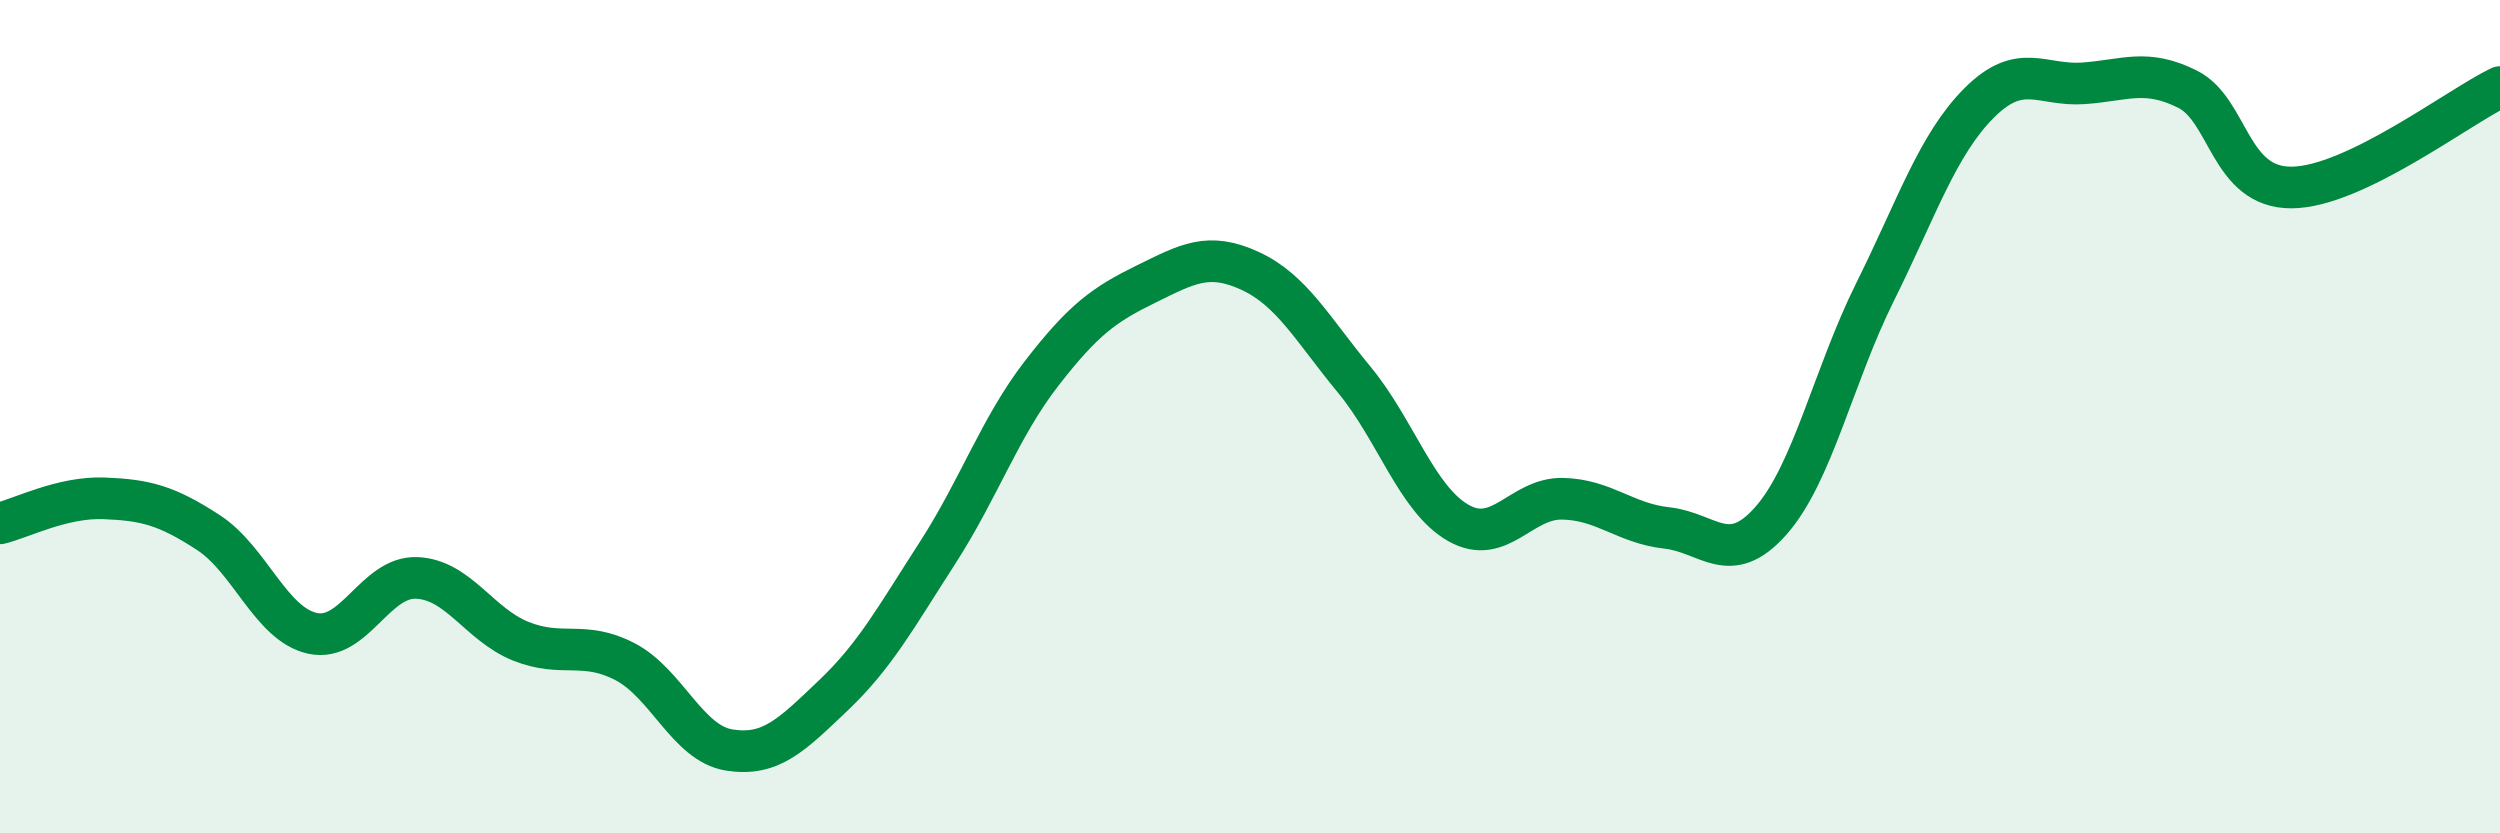
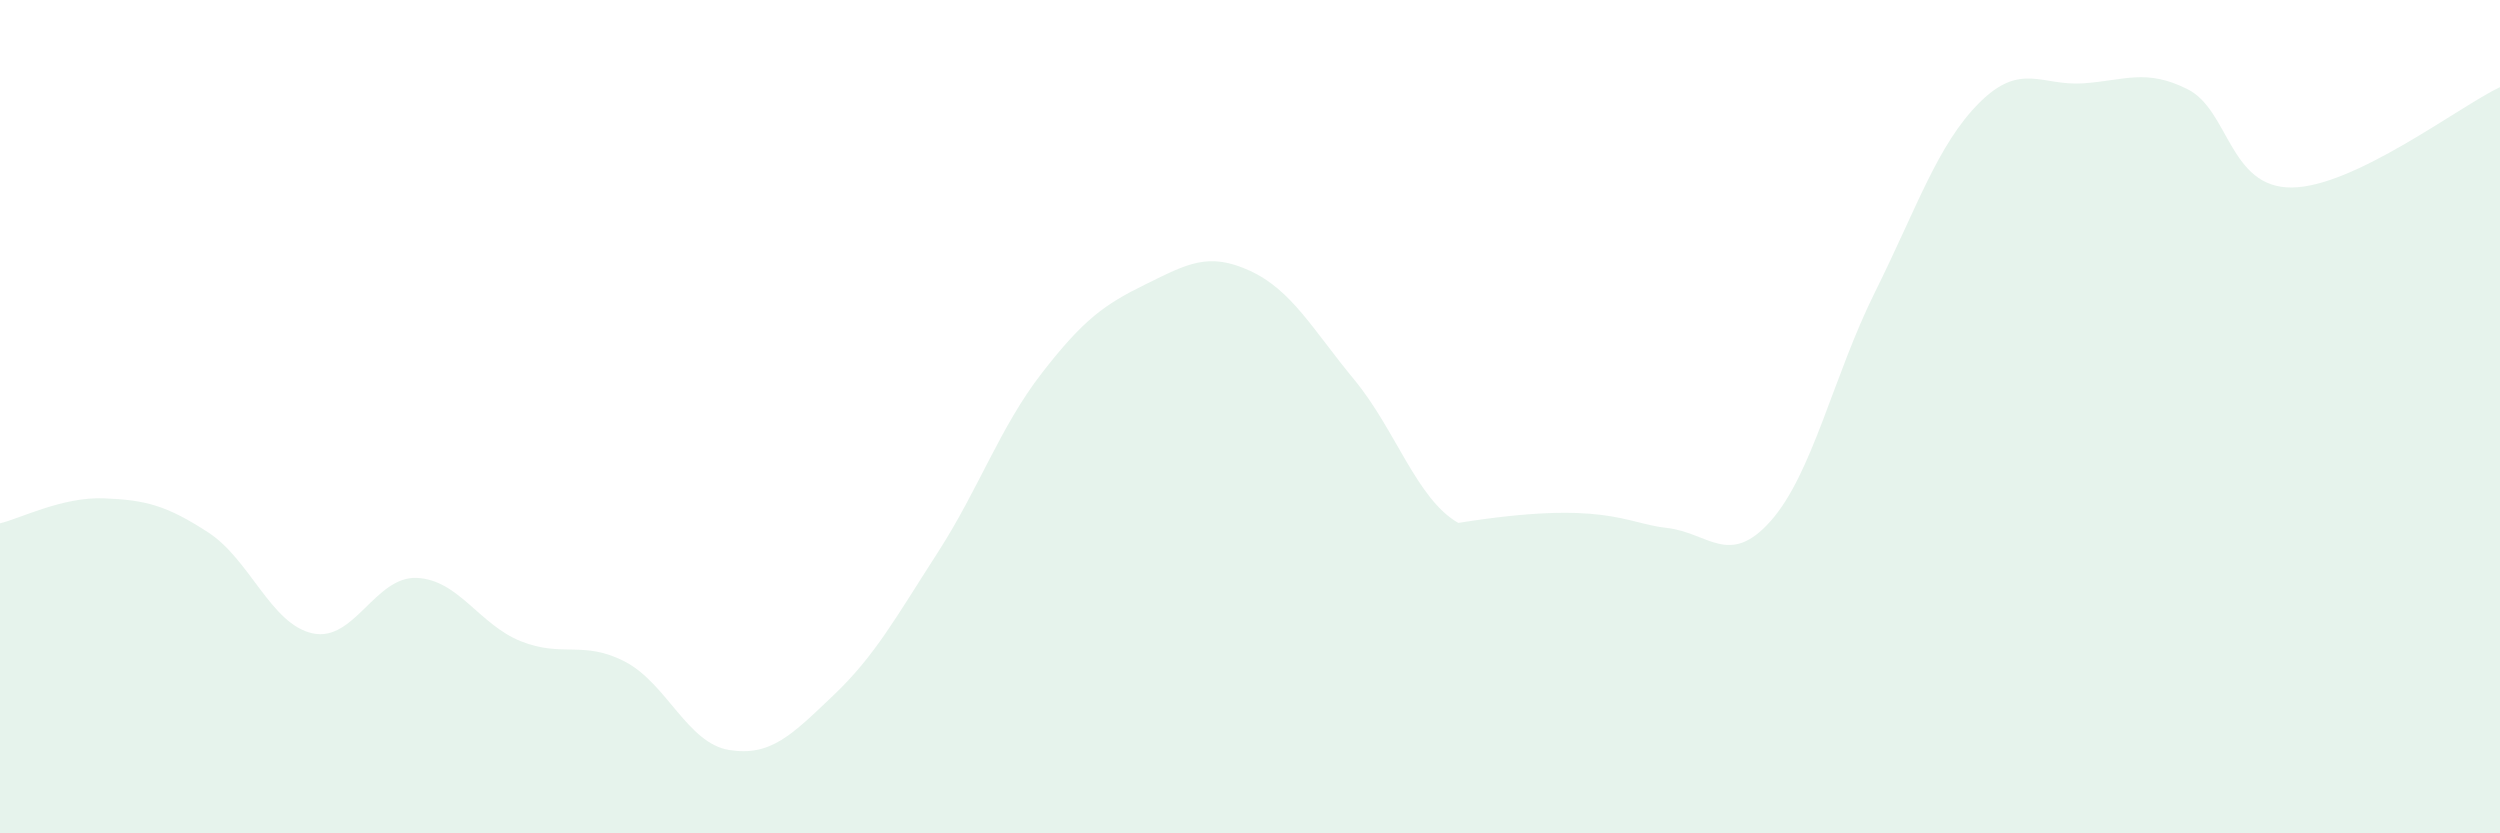
<svg xmlns="http://www.w3.org/2000/svg" width="60" height="20" viewBox="0 0 60 20">
-   <path d="M 0,12.56 C 0.5,12.44 1.5,11.92 2.5,11.96 C 3.5,12 4,12.13 5,12.78 C 6,13.43 6.5,14.98 7.5,15.2 C 8.5,15.42 9,13.83 10,13.87 C 11,13.91 11.5,14.99 12.5,15.39 C 13.5,15.79 14,15.36 15,15.88 C 16,16.4 16.5,17.84 17.5,18 C 18.5,18.16 19,17.64 20,16.69 C 21,15.74 21.5,14.82 22.5,13.27 C 23.5,11.72 24,10.25 25,8.96 C 26,7.67 26.5,7.31 27.5,6.82 C 28.5,6.33 29,6.04 30,6.5 C 31,6.96 31.5,7.9 32.5,9.11 C 33.5,10.32 34,11.98 35,12.55 C 36,13.12 36.5,11.95 37.5,11.97 C 38.5,11.99 39,12.56 40,12.67 C 41,12.78 41.5,13.63 42.5,12.5 C 43.5,11.37 44,9.02 45,7.01 C 46,5 46.5,3.47 47.5,2.47 C 48.5,1.47 49,2.07 50,2 C 51,1.93 51.5,1.64 52.5,2.14 C 53.5,2.64 53.5,4.51 55,4.5 C 56.5,4.49 59,2.57 60,2.09L60 20L0 20Z" fill="#008740" opacity="0.1" stroke-linecap="round" stroke-linejoin="round" />
-   <path d="M 0,12.56 C 0.5,12.44 1.5,11.92 2.5,11.96 C 3.5,12 4,12.13 5,12.78 C 6,13.43 6.5,14.98 7.5,15.2 C 8.5,15.42 9,13.83 10,13.87 C 11,13.91 11.5,14.99 12.5,15.39 C 13.5,15.79 14,15.36 15,15.88 C 16,16.4 16.5,17.84 17.5,18 C 18.5,18.16 19,17.64 20,16.69 C 21,15.74 21.5,14.82 22.5,13.27 C 23.5,11.72 24,10.25 25,8.96 C 26,7.67 26.5,7.31 27.5,6.82 C 28.5,6.33 29,6.04 30,6.5 C 31,6.96 31.5,7.9 32.5,9.11 C 33.5,10.32 34,11.98 35,12.55 C 36,13.12 36.5,11.95 37.5,11.97 C 38.5,11.99 39,12.56 40,12.67 C 41,12.78 41.5,13.63 42.5,12.5 C 43.5,11.37 44,9.02 45,7.01 C 46,5 46.5,3.47 47.5,2.47 C 48.5,1.47 49,2.07 50,2 C 51,1.93 51.5,1.64 52.5,2.14 C 53.5,2.64 53.5,4.51 55,4.5 C 56.5,4.49 59,2.57 60,2.09" stroke="#008740" stroke-width="1" fill="none" stroke-linecap="round" stroke-linejoin="round" />
+   <path d="M 0,12.56 C 0.5,12.44 1.5,11.92 2.5,11.96 C 3.5,12 4,12.13 5,12.78 C 6,13.43 6.5,14.98 7.5,15.2 C 8.5,15.42 9,13.83 10,13.87 C 11,13.91 11.5,14.99 12.5,15.39 C 13.5,15.79 14,15.36 15,15.88 C 16,16.4 16.5,17.84 17.5,18 C 18.5,18.16 19,17.64 20,16.69 C 21,15.74 21.5,14.82 22.5,13.27 C 23.5,11.72 24,10.25 25,8.96 C 26,7.67 26.5,7.31 27.5,6.82 C 28.5,6.33 29,6.04 30,6.5 C 31,6.96 31.5,7.9 32.5,9.11 C 33.5,10.32 34,11.98 35,12.55 C 38.5,11.99 39,12.56 40,12.67 C 41,12.78 41.5,13.63 42.5,12.5 C 43.5,11.37 44,9.02 45,7.01 C 46,5 46.5,3.47 47.5,2.47 C 48.5,1.47 49,2.07 50,2 C 51,1.93 51.5,1.64 52.5,2.14 C 53.5,2.64 53.5,4.51 55,4.5 C 56.5,4.49 59,2.57 60,2.09L60 20L0 20Z" fill="#008740" opacity="0.1" stroke-linecap="round" stroke-linejoin="round" />
</svg>